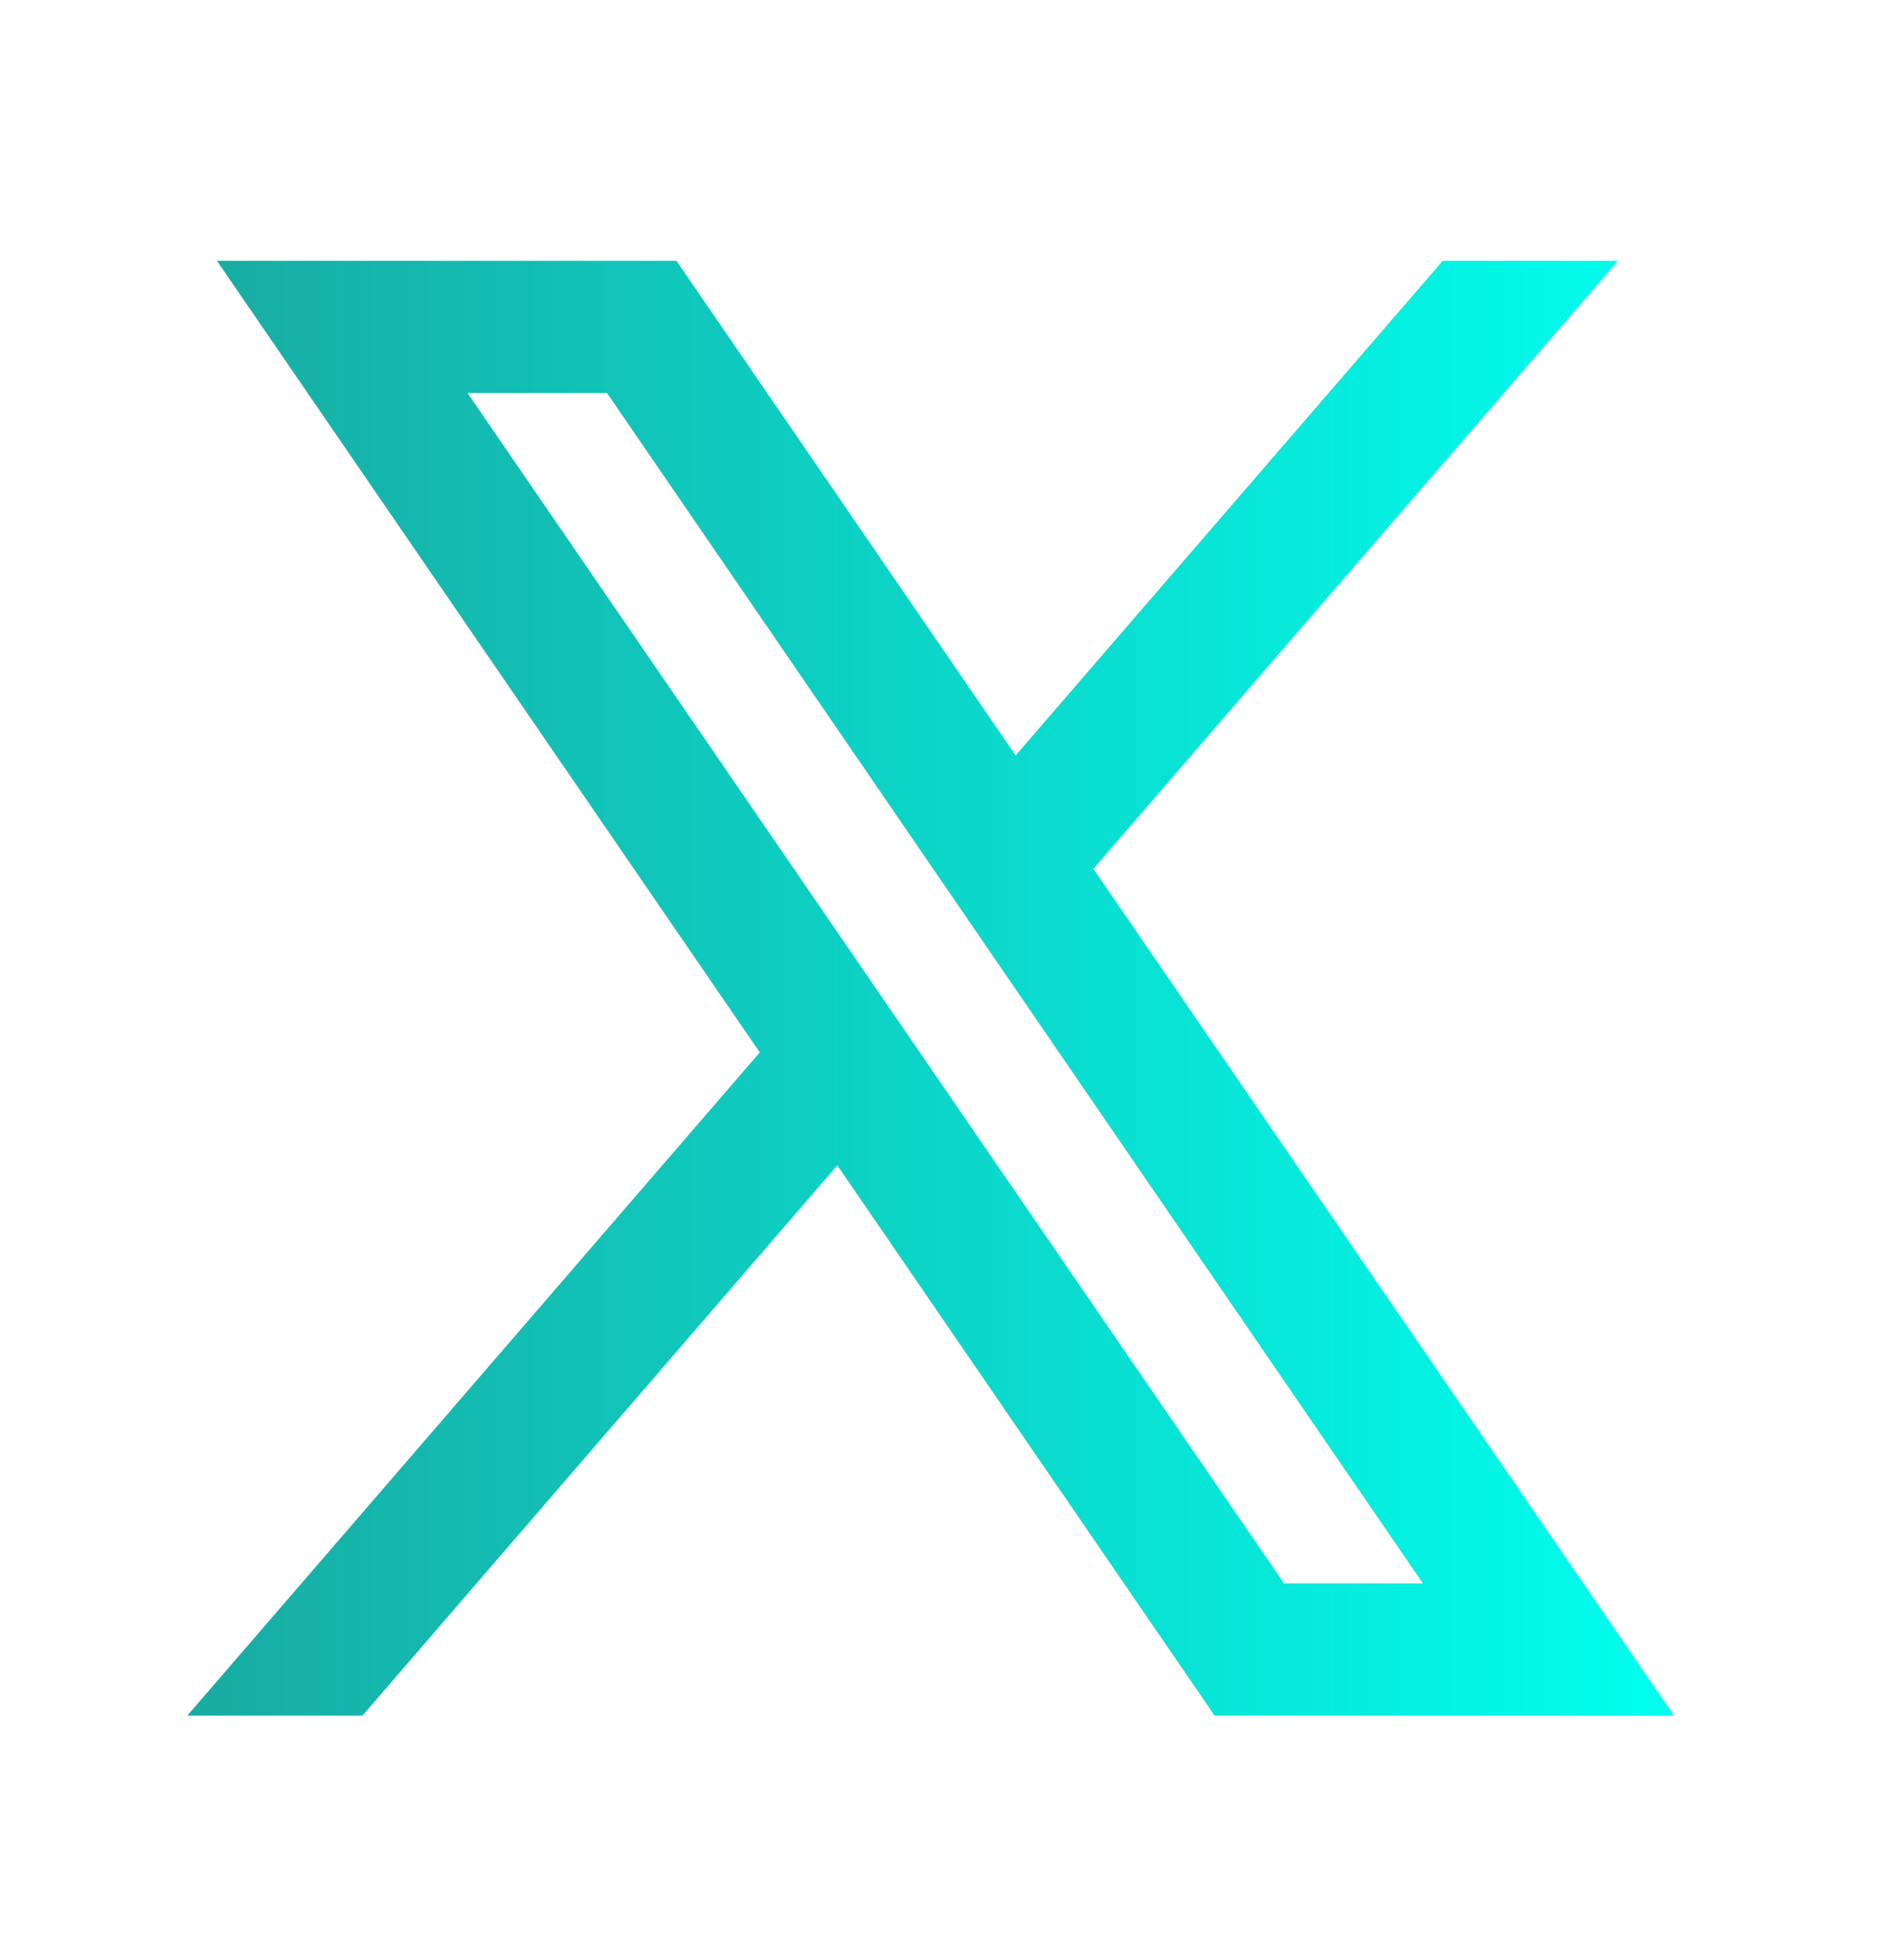
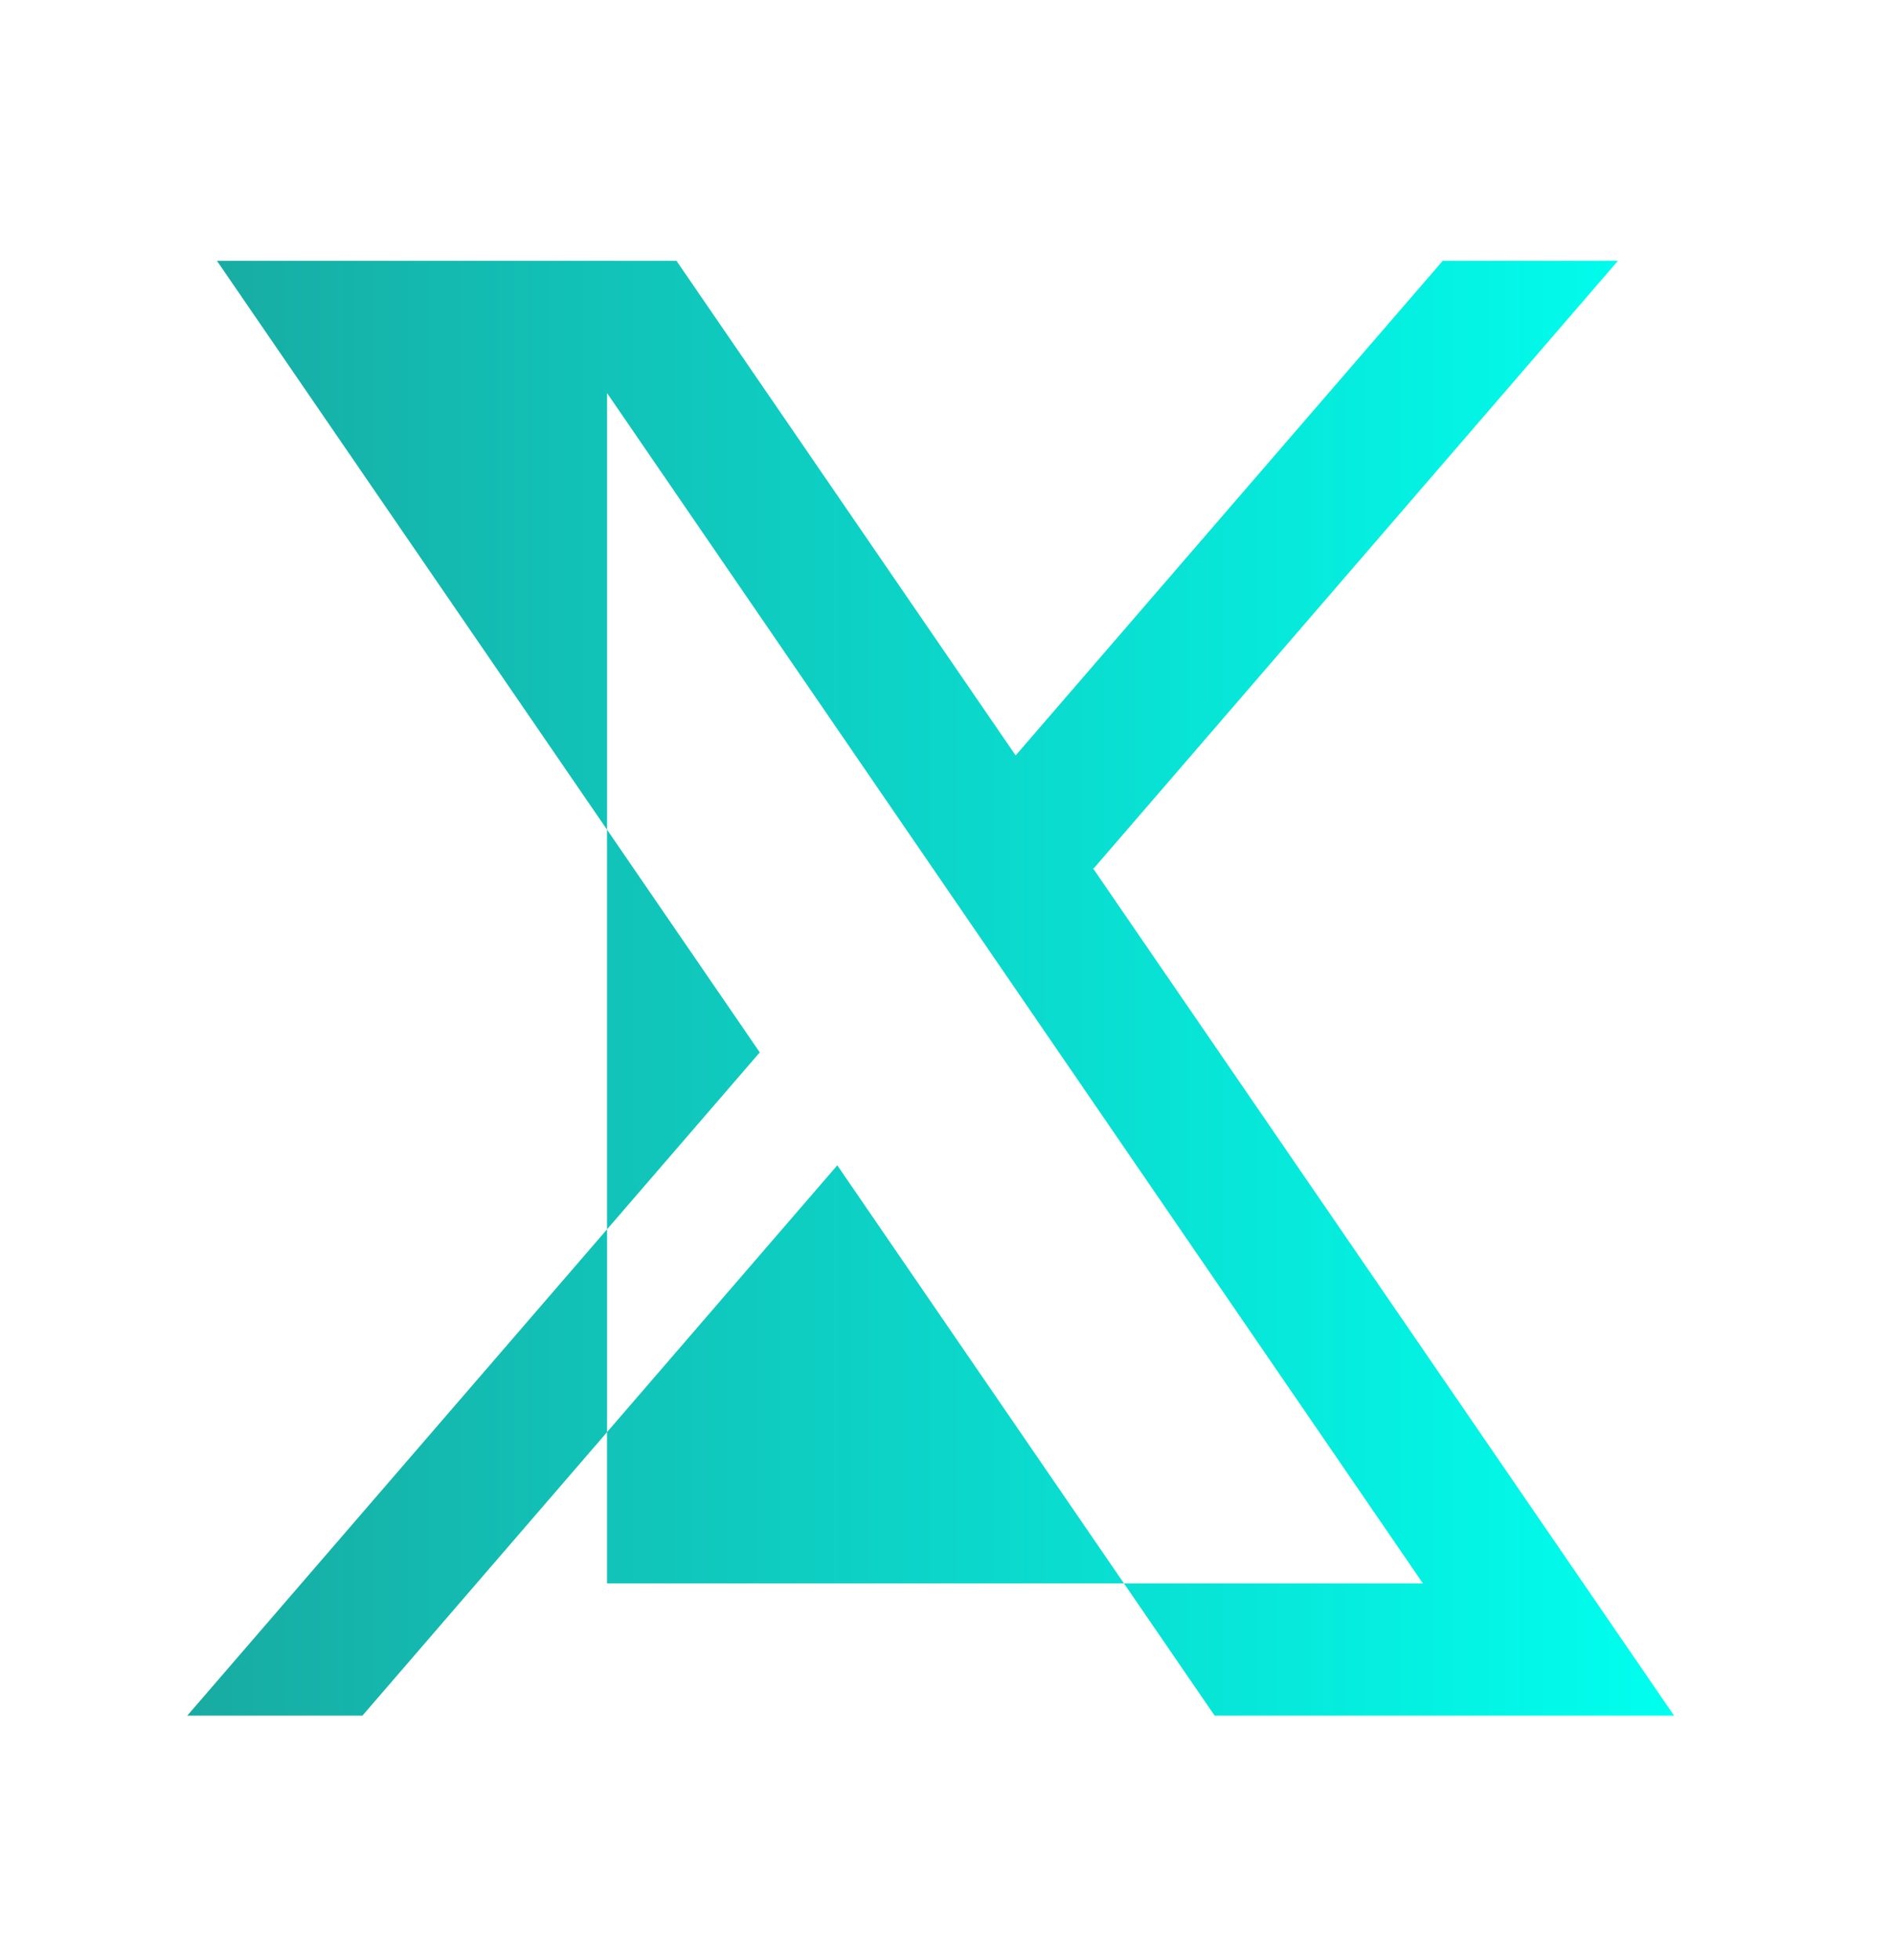
<svg xmlns="http://www.w3.org/2000/svg" width="29" height="30" viewBox="0 0 29 30" fill="none">
-   <path fill-rule="evenodd" clip-rule="evenodd" d="M25.633 26.258L16.73 13.281L16.745 13.293L24.773 3.992H22.09L15.551 11.562L10.358 3.992H3.322L11.634 16.108L11.633 16.107L2.867 26.258H5.549L12.82 17.835L18.598 26.258H25.633ZM9.295 6.016L21.787 24.234H19.661L7.159 6.016H9.295Z" fill="url(#paint0_linear_88_1924)" />
+   <path fill-rule="evenodd" clip-rule="evenodd" d="M25.633 26.258L16.73 13.281L16.745 13.293L24.773 3.992H22.09L15.551 11.562L10.358 3.992H3.322L11.634 16.108L11.633 16.107L2.867 26.258H5.549L12.82 17.835L18.598 26.258H25.633ZM9.295 6.016L21.787 24.234H19.661H9.295Z" fill="url(#paint0_linear_88_1924)" />
  <defs>
    <linearGradient id="paint0_linear_88_1924" x1="2.867" y1="15.125" x2="25.633" y2="15.125" gradientUnits="userSpaceOnUse">
      <stop stop-color="#18ABA2" />
      <stop offset="1" stop-color="#00FFEF" />
    </linearGradient>
  </defs>
</svg>